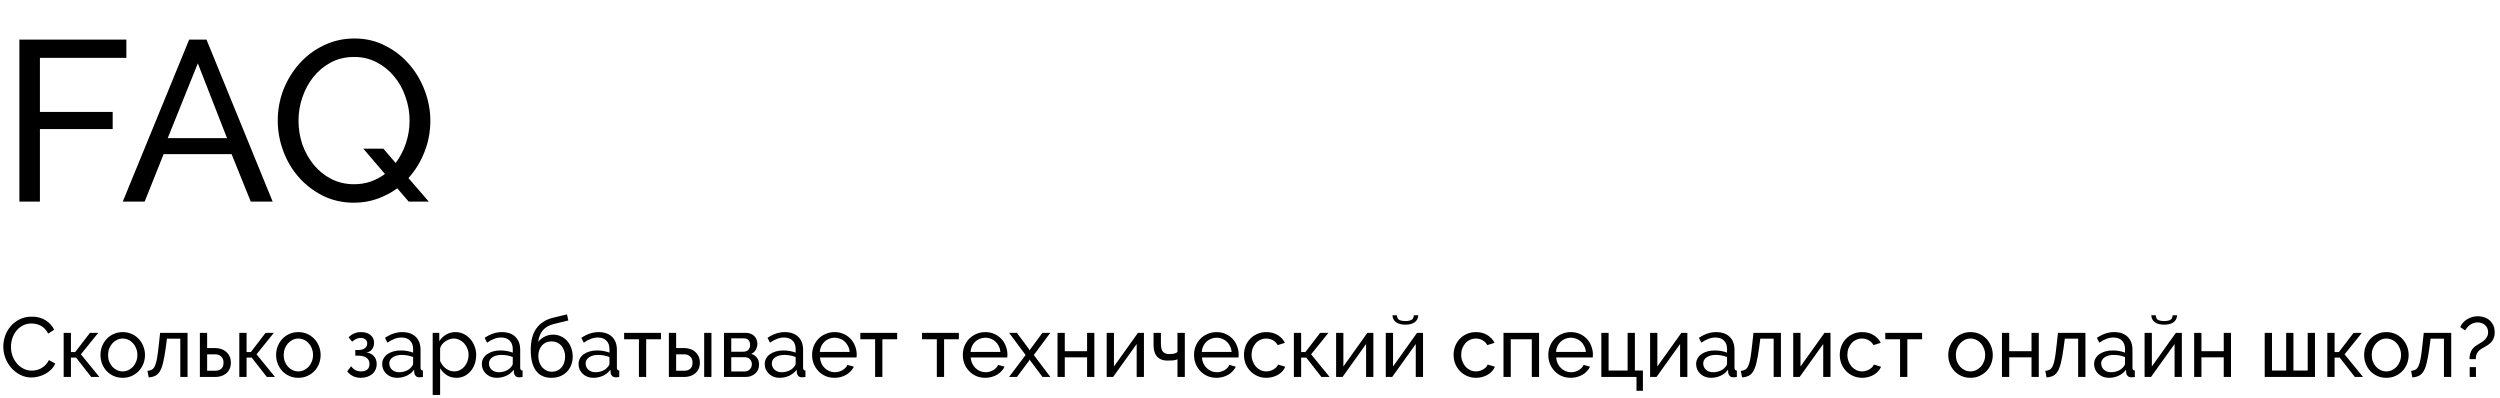
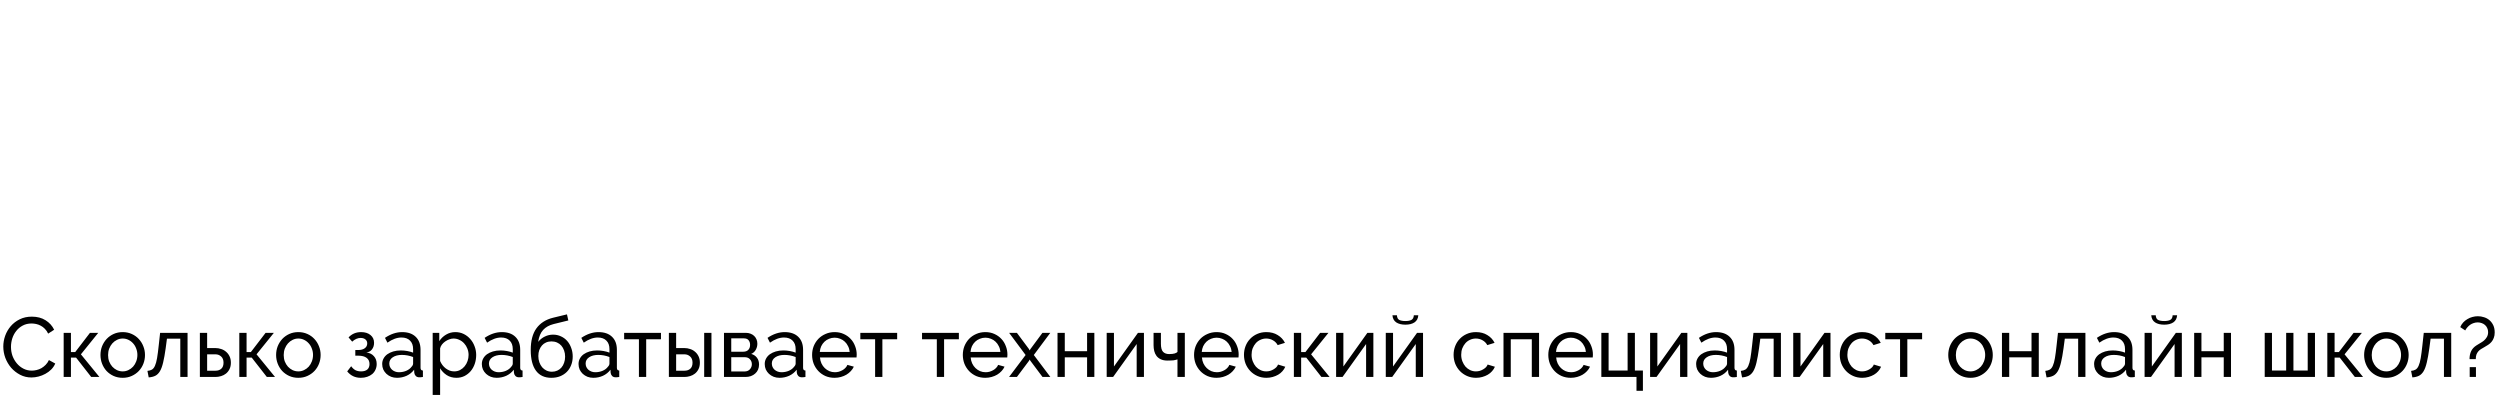
<svg xmlns="http://www.w3.org/2000/svg" width="955" height="152" viewBox="0 0 955 152" fill="none">
-   <path d="M7.406 77V15.136H48.271V22.107H15.248V42.757H43.043V49.292H15.248V77H7.406ZM72.26 15.136H78.882L104.15 77H95.786L88.467 58.877H62.501L55.269 77H46.905L72.26 15.136ZM86.724 52.777L75.571 24.198L64.07 52.777H86.724ZM151.758 71.946C149.435 73.631 146.879 74.967 144.091 75.954C141.302 76.942 138.34 77.436 135.203 77.436C130.847 77.436 126.868 76.535 123.266 74.735C119.723 72.934 116.673 70.581 114.117 67.677C111.561 64.772 109.586 61.432 108.192 57.657C106.798 53.881 106.101 50.018 106.101 46.068C106.101 41.944 106.827 37.994 108.279 34.218C109.79 30.443 111.852 27.103 114.466 24.198C117.08 21.294 120.158 18.999 123.702 17.315C127.303 15.572 131.195 14.701 135.377 14.701C139.734 14.701 143.684 15.63 147.227 17.489C150.771 19.29 153.82 21.671 156.376 24.634C158.932 27.596 160.907 30.965 162.301 34.741C163.695 38.459 164.392 42.264 164.392 46.155C164.392 50.338 163.637 54.317 162.127 58.092C160.675 61.81 158.642 65.121 156.028 68.025L163.782 77H156.115L151.758 71.946ZM135.29 70.378C137.556 70.378 139.676 70.029 141.651 69.332C143.626 68.635 145.427 67.677 147.053 66.457L138.776 56.785H146.443L151.148 62.275C152.833 60.009 154.14 57.483 155.069 54.694C155.999 51.906 156.463 49.031 156.463 46.068C156.463 42.931 155.941 39.911 154.895 37.007C153.907 34.044 152.455 31.43 150.538 29.165C148.68 26.899 146.443 25.099 143.829 23.762C141.273 22.427 138.427 21.759 135.29 21.759C131.979 21.759 129.017 22.456 126.403 23.85C123.789 25.244 121.553 27.103 119.694 29.426C117.893 31.692 116.499 34.276 115.511 37.181C114.524 40.085 114.03 43.048 114.03 46.068C114.03 49.205 114.524 52.255 115.511 55.217C116.557 58.121 118.009 60.706 119.868 62.972C121.727 65.237 123.963 67.038 126.577 68.374C129.191 69.71 132.095 70.378 135.29 70.378Z" fill="black" />
  <path d="M1.259 132.383C1.259 131.006 1.495 129.64 1.968 128.284C2.463 126.907 3.173 125.681 4.098 124.605C5.045 123.508 6.196 122.626 7.551 121.959C8.907 121.292 10.445 120.959 12.166 120.959C14.21 120.959 15.963 121.421 17.426 122.347C18.889 123.272 19.975 124.476 20.685 125.961L18.394 127.445C18.05 126.714 17.63 126.101 17.136 125.606C16.662 125.111 16.135 124.713 15.554 124.412C14.995 124.111 14.414 123.895 13.812 123.766C13.209 123.637 12.618 123.573 12.037 123.573C10.768 123.573 9.638 123.842 8.648 124.38C7.68 124.896 6.863 125.584 6.196 126.445C5.529 127.284 5.023 128.241 4.679 129.317C4.357 130.371 4.195 131.436 4.195 132.512C4.195 133.716 4.389 134.867 4.776 135.965C5.185 137.04 5.744 137.998 6.454 138.837C7.164 139.676 8.003 140.343 8.971 140.837C9.939 141.332 10.993 141.58 12.134 141.58C12.736 141.58 13.349 141.504 13.973 141.354C14.618 141.203 15.232 140.967 15.812 140.644C16.393 140.3 16.931 139.88 17.426 139.385C17.942 138.869 18.362 138.256 18.685 137.546L21.105 138.869C20.739 139.73 20.223 140.493 19.556 141.16C18.91 141.806 18.168 142.354 17.329 142.806C16.512 143.258 15.64 143.602 14.715 143.839C13.79 144.075 12.887 144.194 12.005 144.194C10.434 144.194 8.993 143.849 7.68 143.161C6.368 142.473 5.228 141.58 4.26 140.483C3.313 139.364 2.571 138.105 2.033 136.707C1.517 135.287 1.259 133.846 1.259 132.383ZM34.357 127.155H37.52L30.904 135.352L37.971 144H34.841L29.065 136.61H27.096V144H24.321V127.155H27.096V134.48H28.742L34.357 127.155ZM46.867 144.323C45.598 144.323 44.436 144.086 43.382 143.613C42.349 143.139 41.456 142.505 40.703 141.709C39.972 140.913 39.402 139.988 38.993 138.934C38.584 137.879 38.38 136.771 38.38 135.61C38.38 134.426 38.584 133.308 38.993 132.254C39.423 131.199 40.004 130.274 40.736 129.478C41.489 128.682 42.382 128.048 43.414 127.574C44.468 127.101 45.619 126.864 46.867 126.864C48.115 126.864 49.266 127.101 50.32 127.574C51.374 128.048 52.267 128.682 52.998 129.478C53.752 130.274 54.332 131.199 54.741 132.254C55.171 133.308 55.386 134.426 55.386 135.61C55.386 136.771 55.182 137.879 54.773 138.934C54.365 139.988 53.784 140.913 53.031 141.709C52.278 142.505 51.374 143.139 50.32 143.613C49.287 144.086 48.136 144.323 46.867 144.323ZM41.284 135.642C41.284 136.524 41.424 137.342 41.704 138.095C42.005 138.847 42.403 139.504 42.898 140.063C43.414 140.622 44.006 141.063 44.673 141.386C45.361 141.709 46.093 141.87 46.867 141.87C47.642 141.87 48.362 141.709 49.029 141.386C49.718 141.063 50.32 140.622 50.836 140.063C51.353 139.482 51.751 138.815 52.03 138.062C52.331 137.288 52.482 136.459 52.482 135.577C52.482 134.717 52.331 133.91 52.03 133.157C51.751 132.383 51.353 131.716 50.836 131.156C50.32 130.575 49.718 130.124 49.029 129.801C48.362 129.478 47.642 129.317 46.867 129.317C46.093 129.317 45.361 129.489 44.673 129.833C44.006 130.156 43.414 130.608 42.898 131.189C42.403 131.748 42.005 132.415 41.704 133.189C41.424 133.942 41.284 134.76 41.284 135.642ZM56.319 141.677C57.007 141.612 57.577 141.451 58.029 141.192C58.502 140.913 58.89 140.429 59.191 139.74C59.514 139.03 59.782 138.051 59.998 136.804C60.213 135.534 60.428 133.889 60.643 131.866L61.159 127.155H71.647V144H68.872V129.381H63.773L63.289 133.028C62.988 135.222 62.665 137.03 62.321 138.449C61.998 139.848 61.59 140.967 61.095 141.806C60.6 142.623 60.008 143.204 59.32 143.548C58.632 143.892 57.792 144.097 56.803 144.161L56.319 141.677ZM76.351 127.155H79.126V132.963H82.321C83.052 132.963 83.762 133.082 84.451 133.318C85.161 133.534 85.785 133.878 86.323 134.351C86.882 134.803 87.334 135.384 87.678 136.094C88.022 136.782 88.194 137.6 88.194 138.546C88.194 139.493 88.022 140.31 87.678 140.999C87.334 141.687 86.882 142.257 86.323 142.709C85.785 143.139 85.161 143.462 84.451 143.677C83.741 143.892 83.02 144 82.289 144H76.351V127.155ZM82.289 141.612C83.214 141.612 83.956 141.365 84.515 140.87C85.096 140.353 85.387 139.579 85.387 138.546C85.387 137.492 85.075 136.696 84.451 136.158C83.849 135.62 83.138 135.352 82.321 135.352H79.126V141.612H82.289ZM101.451 127.155H104.613L97.998 135.352L105.065 144H101.935L96.159 136.61H94.19V144H91.415V127.155H94.19V134.48H95.836L101.451 127.155ZM113.961 144.323C112.691 144.323 111.53 144.086 110.475 143.613C109.443 143.139 108.55 142.505 107.797 141.709C107.066 140.913 106.495 139.988 106.087 138.934C105.678 137.879 105.474 136.771 105.474 135.61C105.474 134.426 105.678 133.308 106.087 132.254C106.517 131.199 107.098 130.274 107.829 129.478C108.582 128.682 109.475 128.048 110.508 127.574C111.562 127.101 112.713 126.864 113.961 126.864C115.208 126.864 116.359 127.101 117.414 127.574C118.468 128.048 119.361 128.682 120.092 129.478C120.845 130.274 121.426 131.199 121.835 132.254C122.265 133.308 122.48 134.426 122.48 135.61C122.48 136.771 122.276 137.879 121.867 138.934C121.458 139.988 120.877 140.913 120.124 141.709C119.371 142.505 118.468 143.139 117.414 143.613C116.381 144.086 115.23 144.323 113.961 144.323ZM108.378 135.642C108.378 136.524 108.518 137.342 108.797 138.095C109.099 138.847 109.497 139.504 109.991 140.063C110.508 140.622 111.099 141.063 111.766 141.386C112.455 141.709 113.186 141.87 113.961 141.87C114.735 141.87 115.456 141.709 116.123 141.386C116.811 141.063 117.414 140.622 117.93 140.063C118.446 139.482 118.844 138.815 119.124 138.062C119.425 137.288 119.576 136.459 119.576 135.577C119.576 134.717 119.425 133.91 119.124 133.157C118.844 132.383 118.446 131.716 117.93 131.156C117.414 130.575 116.811 130.124 116.123 129.801C115.456 129.478 114.735 129.317 113.961 129.317C113.186 129.317 112.455 129.489 111.766 129.833C111.099 130.156 110.508 130.608 109.991 131.189C109.497 131.748 109.099 132.415 108.797 133.189C108.518 133.942 108.378 134.76 108.378 135.642ZM133.148 128.897C134.395 127.542 135.998 126.864 137.956 126.864C139.44 126.864 140.634 127.241 141.538 127.994C142.441 128.725 142.893 129.715 142.893 130.963C142.893 131.952 142.624 132.791 142.086 133.48C141.57 134.147 140.86 134.534 139.957 134.642C141.183 134.792 142.14 135.265 142.829 136.061C143.539 136.836 143.894 137.836 143.894 139.063C143.894 139.837 143.743 140.547 143.442 141.192C143.162 141.838 142.753 142.397 142.216 142.871C141.678 143.322 141.032 143.677 140.279 143.935C139.548 144.194 138.73 144.323 137.827 144.323C135.675 144.323 133.944 143.505 132.631 141.87L134.148 139.902C134.643 140.59 135.191 141.096 135.794 141.418C136.396 141.72 137.106 141.87 137.924 141.87C138.956 141.87 139.752 141.633 140.312 141.16C140.871 140.665 141.151 139.966 141.151 139.063C141.151 138.03 140.785 137.245 140.053 136.707C139.322 136.148 138.257 135.868 136.859 135.868H135.729V133.706H136.859C137.913 133.706 138.741 133.48 139.343 133.028C139.967 132.576 140.279 131.963 140.279 131.189C140.279 130.543 140.053 130.038 139.602 129.672C139.15 129.285 138.537 129.091 137.762 129.091C136.643 129.091 135.568 129.564 134.535 130.511L133.148 128.897ZM151.644 144.323C150.848 144.323 150.105 144.194 149.417 143.935C148.728 143.656 148.126 143.279 147.61 142.806C147.115 142.333 146.717 141.784 146.416 141.16C146.136 140.515 145.996 139.816 145.996 139.063C145.996 138.288 146.168 137.589 146.513 136.965C146.857 136.32 147.341 135.771 147.965 135.319C148.61 134.867 149.363 134.512 150.224 134.254C151.106 133.996 152.063 133.867 153.096 133.867C153.913 133.867 154.742 133.942 155.581 134.093C156.42 134.244 157.162 134.448 157.807 134.706V133.351C157.807 131.974 157.42 130.898 156.645 130.124C155.871 129.328 154.774 128.93 153.354 128.93C151.654 128.93 149.869 129.586 147.997 130.898L147.061 129.059C149.234 127.596 151.418 126.864 153.612 126.864C155.828 126.864 157.549 127.456 158.775 128.639C160.023 129.822 160.647 131.49 160.647 133.641V140.515C160.647 141.182 160.948 141.526 161.551 141.547V144C161.249 144.043 161.002 144.075 160.808 144.097C160.615 144.118 160.41 144.129 160.195 144.129C159.636 144.129 159.184 143.968 158.84 143.645C158.517 143.301 158.324 142.892 158.259 142.419L158.194 141.225C157.441 142.236 156.484 143.01 155.322 143.548C154.182 144.065 152.956 144.323 151.644 144.323ZM152.386 142.193C153.397 142.193 154.333 142.01 155.193 141.644C156.075 141.257 156.742 140.751 157.194 140.128C157.603 139.719 157.807 139.299 157.807 138.869V136.384C156.43 135.846 155 135.577 153.515 135.577C152.095 135.577 150.934 135.879 150.03 136.481C149.148 137.083 148.707 137.869 148.707 138.837C148.707 139.31 148.793 139.751 148.965 140.16C149.159 140.569 149.417 140.924 149.74 141.225C150.084 141.526 150.482 141.763 150.934 141.935C151.385 142.107 151.869 142.193 152.386 142.193ZM174.352 144.323C172.953 144.323 171.716 143.978 170.641 143.29C169.587 142.602 168.748 141.73 168.124 140.676V150.874H165.284V127.155H167.801V130.317C168.468 129.285 169.328 128.456 170.383 127.832C171.458 127.187 172.642 126.864 173.932 126.864C175.094 126.864 176.159 127.101 177.127 127.574C178.095 128.048 178.934 128.693 179.644 129.511C180.354 130.307 180.903 131.232 181.29 132.286C181.699 133.34 181.903 134.437 181.903 135.577C181.903 136.782 181.72 137.922 181.355 138.998C180.989 140.052 180.473 140.977 179.806 141.773C179.139 142.548 178.343 143.172 177.418 143.645C176.492 144.097 175.471 144.323 174.352 144.323ZM173.481 141.87C174.32 141.87 175.073 141.698 175.74 141.354C176.428 140.988 177.009 140.515 177.482 139.934C177.977 139.332 178.353 138.654 178.612 137.901C178.87 137.148 178.999 136.373 178.999 135.577C178.999 134.738 178.848 133.942 178.547 133.189C178.246 132.415 177.837 131.748 177.321 131.189C176.804 130.608 176.191 130.156 175.481 129.833C174.793 129.489 174.04 129.317 173.222 129.317C172.706 129.317 172.168 129.424 171.609 129.64C171.071 129.833 170.555 130.102 170.06 130.446C169.587 130.769 169.167 131.167 168.801 131.64C168.457 132.092 168.231 132.576 168.124 133.093V137.901C168.36 138.46 168.662 138.987 169.027 139.482C169.393 139.955 169.813 140.375 170.286 140.741C170.759 141.085 171.265 141.365 171.803 141.58C172.34 141.773 172.9 141.87 173.481 141.87ZM189.713 144.323C188.917 144.323 188.174 144.194 187.486 143.935C186.798 143.656 186.195 143.279 185.679 142.806C185.184 142.333 184.786 141.784 184.485 141.16C184.205 140.515 184.065 139.816 184.065 139.063C184.065 138.288 184.237 137.589 184.582 136.965C184.926 136.32 185.41 135.771 186.034 135.319C186.679 134.867 187.432 134.512 188.293 134.254C189.175 133.996 190.132 133.867 191.165 133.867C191.982 133.867 192.811 133.942 193.65 134.093C194.489 134.244 195.231 134.448 195.876 134.706V133.351C195.876 131.974 195.489 130.898 194.715 130.124C193.94 129.328 192.843 128.93 191.423 128.93C189.723 128.93 187.938 129.586 186.066 130.898L185.13 129.059C187.303 127.596 189.487 126.864 191.681 126.864C193.897 126.864 195.618 127.456 196.844 128.639C198.092 129.822 198.716 131.49 198.716 133.641V140.515C198.716 141.182 199.017 141.526 199.62 141.547V144C199.318 144.043 199.071 144.075 198.877 144.097C198.684 144.118 198.479 144.129 198.264 144.129C197.705 144.129 197.253 143.968 196.909 143.645C196.586 143.301 196.393 142.892 196.328 142.419L196.264 141.225C195.511 142.236 194.553 143.01 193.391 143.548C192.251 144.065 191.025 144.323 189.713 144.323ZM190.455 142.193C191.466 142.193 192.402 142.01 193.262 141.644C194.144 141.257 194.811 140.751 195.263 140.128C195.672 139.719 195.876 139.299 195.876 138.869V136.384C194.499 135.846 193.069 135.577 191.584 135.577C190.164 135.577 189.003 135.879 188.099 136.481C187.217 137.083 186.776 137.869 186.776 138.837C186.776 139.31 186.862 139.751 187.034 140.16C187.228 140.569 187.486 140.924 187.809 141.225C188.153 141.526 188.551 141.763 189.003 141.935C189.454 142.107 189.939 142.193 190.455 142.193ZM211.453 123.799C209.775 124.229 208.452 124.971 207.484 126.025C206.515 127.08 205.881 128.596 205.58 130.575C206.333 129.672 207.193 128.994 208.161 128.542C209.129 128.069 210.173 127.832 211.292 127.832C212.367 127.832 213.357 128.048 214.26 128.478C215.185 128.887 215.981 129.468 216.648 130.221C217.315 130.973 217.832 131.866 218.197 132.899C218.585 133.91 218.778 135.007 218.778 136.191C218.778 137.395 218.574 138.503 218.165 139.514C217.778 140.504 217.229 141.354 216.519 142.064C215.809 142.774 214.949 143.333 213.938 143.742C212.948 144.129 211.84 144.323 210.614 144.323C208.032 144.323 206.074 143.419 204.741 141.612C203.407 139.805 202.74 137.169 202.74 133.706C202.74 130.199 203.461 127.445 204.902 125.444C206.365 123.422 208.484 122.067 211.259 121.378L216.584 120.088L217.1 122.411L211.453 123.799ZM205.644 135.997C205.644 136.857 205.773 137.653 206.031 138.385C206.29 139.116 206.645 139.751 207.096 140.289C207.57 140.827 208.118 141.246 208.742 141.547C209.388 141.849 210.087 141.999 210.84 141.999C211.571 141.999 212.249 141.859 212.873 141.58C213.497 141.3 214.024 140.913 214.454 140.418C214.906 139.902 215.25 139.289 215.487 138.579C215.745 137.869 215.874 137.094 215.874 136.255C215.874 135.395 215.745 134.609 215.487 133.899C215.229 133.168 214.874 132.544 214.422 132.028C213.97 131.511 213.421 131.113 212.776 130.834C212.131 130.554 211.421 130.414 210.646 130.414C209.893 130.414 209.205 130.554 208.581 130.834C207.978 131.092 207.462 131.468 207.032 131.963C206.602 132.458 206.257 133.05 205.999 133.738C205.762 134.405 205.644 135.158 205.644 135.997ZM226.647 144.323C225.851 144.323 225.109 144.194 224.421 143.935C223.732 143.656 223.13 143.279 222.613 142.806C222.119 142.333 221.721 141.784 221.419 141.16C221.14 140.515 221 139.816 221 139.063C221 138.288 221.172 137.589 221.516 136.965C221.86 136.32 222.344 135.771 222.968 135.319C223.614 134.867 224.367 134.512 225.227 134.254C226.109 133.996 227.067 133.867 228.099 133.867C228.917 133.867 229.745 133.942 230.584 134.093C231.423 134.244 232.165 134.448 232.811 134.706V133.351C232.811 131.974 232.424 130.898 231.649 130.124C230.875 129.328 229.777 128.93 228.358 128.93C226.658 128.93 224.872 129.586 223.001 130.898L222.065 129.059C224.238 127.596 226.421 126.864 228.616 126.864C230.832 126.864 232.553 127.456 233.779 128.639C235.027 129.822 235.651 131.49 235.651 133.641V140.515C235.651 141.182 235.952 141.526 236.554 141.547V144C236.253 144.043 236.006 144.075 235.812 144.097C235.618 144.118 235.414 144.129 235.199 144.129C234.64 144.129 234.188 143.968 233.844 143.645C233.521 143.301 233.327 142.892 233.263 142.419L233.198 141.225C232.445 142.236 231.488 143.01 230.326 143.548C229.186 144.065 227.96 144.323 226.647 144.323ZM227.389 142.193C228.401 142.193 229.336 142.01 230.197 141.644C231.079 141.257 231.746 140.751 232.198 140.128C232.607 139.719 232.811 139.299 232.811 138.869V136.384C231.434 135.846 230.003 135.577 228.519 135.577C227.099 135.577 225.937 135.879 225.034 136.481C224.152 137.083 223.711 137.869 223.711 138.837C223.711 139.31 223.797 139.751 223.969 140.16C224.162 140.569 224.421 140.924 224.743 141.225C225.087 141.526 225.485 141.763 225.937 141.935C226.389 142.107 226.873 142.193 227.389 142.193ZM246.843 144H244.068V129.607H238.42V127.155H252.49V129.607H246.843V144ZM255.509 127.155H258.284V132.963H261.479C262.21 132.963 262.92 133.082 263.609 133.318C264.319 133.534 264.943 133.878 265.48 134.351C266.04 134.803 266.492 135.384 266.836 136.094C267.18 136.782 267.352 137.6 267.352 138.546C267.352 139.493 267.18 140.31 266.836 140.999C266.492 141.687 266.04 142.257 265.48 142.709C264.943 143.139 264.319 143.462 263.609 143.677C262.899 143.892 262.178 144 261.447 144H255.509V127.155ZM268.998 127.155H271.773V144H268.998V127.155ZM261.447 141.612C262.372 141.612 263.114 141.365 263.673 140.87C264.254 140.353 264.545 139.579 264.545 138.546C264.545 137.492 264.233 136.696 263.609 136.158C263.006 135.62 262.296 135.352 261.479 135.352H258.284V141.612H261.447ZM285.049 127.155C285.651 127.155 286.211 127.262 286.727 127.478C287.243 127.671 287.695 127.951 288.082 128.317C288.47 128.682 288.771 129.123 288.986 129.64C289.201 130.134 289.309 130.683 289.309 131.285C289.309 131.651 289.266 132.028 289.18 132.415C289.094 132.781 288.954 133.146 288.76 133.512C288.588 133.856 288.351 134.179 288.05 134.48C287.749 134.781 287.383 135.018 286.953 135.19C287.878 135.448 288.609 135.932 289.147 136.642C289.685 137.331 289.954 138.202 289.954 139.256C289.954 139.966 289.825 140.622 289.567 141.225C289.309 141.806 288.943 142.3 288.47 142.709C288.018 143.118 287.469 143.441 286.824 143.677C286.2 143.892 285.501 144 284.726 144H276.562V127.155H285.049ZM283.919 134.351C284.737 134.351 285.372 134.125 285.823 133.673C286.297 133.2 286.533 132.555 286.533 131.737C286.533 131.049 286.351 130.468 285.985 129.995C285.619 129.5 285.006 129.252 284.145 129.252H279.337V134.351H283.919ZM284.404 141.902C285.264 141.902 285.942 141.633 286.437 141.096C286.953 140.536 287.211 139.88 287.211 139.127C287.211 138.417 286.974 137.793 286.501 137.255C286.028 136.718 285.35 136.449 284.468 136.449H279.337V141.902H284.404ZM297.775 144.323C296.979 144.323 296.236 144.194 295.548 143.935C294.86 143.656 294.257 143.279 293.741 142.806C293.246 142.333 292.848 141.784 292.547 141.16C292.267 140.515 292.127 139.816 292.127 139.063C292.127 138.288 292.299 137.589 292.644 136.965C292.988 136.32 293.472 135.771 294.096 135.319C294.741 134.867 295.494 134.512 296.355 134.254C297.237 133.996 298.194 133.867 299.227 133.867C300.044 133.867 300.873 133.942 301.712 134.093C302.551 134.244 303.293 134.448 303.938 134.706V133.351C303.938 131.974 303.551 130.898 302.777 130.124C302.002 129.328 300.905 128.93 299.485 128.93C297.785 128.93 296 129.586 294.128 130.898L293.192 129.059C295.365 127.596 297.549 126.864 299.743 126.864C301.959 126.864 303.68 127.456 304.906 128.639C306.154 129.822 306.778 131.49 306.778 133.641V140.515C306.778 141.182 307.079 141.526 307.682 141.547V144C307.38 144.043 307.133 144.075 306.939 144.097C306.746 144.118 306.541 144.129 306.326 144.129C305.767 144.129 305.315 143.968 304.971 143.645C304.648 143.301 304.455 142.892 304.39 142.419L304.326 141.225C303.573 142.236 302.615 143.01 301.453 143.548C300.313 144.065 299.087 144.323 297.775 144.323ZM298.517 142.193C299.528 142.193 300.464 142.01 301.324 141.644C302.206 141.257 302.873 140.751 303.325 140.128C303.734 139.719 303.938 139.299 303.938 138.869V136.384C302.561 135.846 301.131 135.577 299.646 135.577C298.226 135.577 297.065 135.879 296.161 136.481C295.279 137.083 294.838 137.869 294.838 138.837C294.838 139.31 294.924 139.751 295.096 140.16C295.29 140.569 295.548 140.924 295.871 141.225C296.215 141.526 296.613 141.763 297.065 141.935C297.516 142.107 298.001 142.193 298.517 142.193ZM318.805 144.323C317.536 144.323 316.374 144.097 315.32 143.645C314.266 143.172 313.362 142.537 312.609 141.741C311.856 140.945 311.264 140.02 310.834 138.966C310.425 137.89 310.221 136.761 310.221 135.577C310.221 134.394 310.425 133.275 310.834 132.221C311.264 131.167 311.856 130.242 312.609 129.446C313.383 128.65 314.298 128.026 315.352 127.574C316.406 127.101 317.568 126.864 318.837 126.864C320.106 126.864 321.257 127.101 322.29 127.574C323.344 128.048 324.237 128.682 324.969 129.478C325.7 130.253 326.259 131.167 326.647 132.221C327.055 133.254 327.26 134.33 327.26 135.448C327.26 135.685 327.249 135.9 327.228 136.094C327.228 136.287 327.217 136.438 327.195 136.546H313.222C313.287 137.385 313.48 138.148 313.803 138.837C314.126 139.525 314.545 140.117 315.062 140.612C315.578 141.106 316.159 141.494 316.804 141.773C317.471 142.053 318.17 142.193 318.902 142.193C319.418 142.193 319.924 142.128 320.418 141.999C320.913 141.849 321.376 141.655 321.806 141.418C322.236 141.182 322.613 140.891 322.936 140.547C323.28 140.203 323.538 139.816 323.71 139.385L326.163 140.063C325.883 140.687 325.496 141.257 325.001 141.773C324.528 142.29 323.968 142.741 323.323 143.129C322.699 143.494 322 143.785 321.225 144C320.451 144.215 319.644 144.323 318.805 144.323ZM324.581 134.448C324.517 133.652 324.312 132.92 323.968 132.254C323.645 131.565 323.226 130.984 322.71 130.511C322.215 130.038 321.634 129.672 320.967 129.414C320.3 129.134 319.59 128.994 318.837 128.994C318.084 128.994 317.374 129.134 316.707 129.414C316.04 129.672 315.449 130.048 314.932 130.543C314.438 131.017 314.029 131.587 313.706 132.254C313.405 132.92 313.222 133.652 313.158 134.448H324.581ZM337.068 144H334.293V129.607H328.645V127.155H342.715V129.607H337.068V144ZM360.641 144H357.865V129.607H352.218V127.155H366.288V129.607H360.641V144ZM376.381 144.323C375.112 144.323 373.95 144.097 372.896 143.645C371.842 143.172 370.938 142.537 370.185 141.741C369.432 140.945 368.841 140.02 368.41 138.966C368.002 137.89 367.797 136.761 367.797 135.577C367.797 134.394 368.002 133.275 368.41 132.221C368.841 131.167 369.432 130.242 370.185 129.446C370.96 128.65 371.874 128.026 372.928 127.574C373.982 127.101 375.144 126.864 376.414 126.864C377.683 126.864 378.834 127.101 379.866 127.574C380.921 128.048 381.813 128.682 382.545 129.478C383.276 130.253 383.836 131.167 384.223 132.221C384.632 133.254 384.836 134.33 384.836 135.448C384.836 135.685 384.825 135.9 384.804 136.094C384.804 136.287 384.793 136.438 384.772 136.546H370.798C370.863 137.385 371.057 138.148 371.379 138.837C371.702 139.525 372.122 140.117 372.638 140.612C373.154 141.106 373.735 141.494 374.38 141.773C375.047 142.053 375.747 142.193 376.478 142.193C376.994 142.193 377.5 142.128 377.995 141.999C378.49 141.849 378.952 141.655 379.382 141.418C379.813 141.182 380.189 140.891 380.512 140.547C380.856 140.203 381.114 139.816 381.286 139.385L383.739 140.063C383.459 140.687 383.072 141.257 382.577 141.773C382.104 142.29 381.545 142.741 380.899 143.129C380.275 143.494 379.576 143.785 378.802 144C378.027 144.215 377.22 144.323 376.381 144.323ZM382.158 134.448C382.093 133.652 381.889 132.92 381.545 132.254C381.222 131.565 380.802 130.984 380.286 130.511C379.791 130.038 379.21 129.672 378.543 129.414C377.876 129.134 377.166 128.994 376.414 128.994C375.661 128.994 374.951 129.134 374.284 129.414C373.617 129.672 373.025 130.048 372.509 130.543C372.014 131.017 371.605 131.587 371.283 132.254C370.981 132.92 370.798 133.652 370.734 134.448H382.158ZM388.46 127.155L393.074 133.351L393.333 133.867L393.623 133.351L398.205 127.155H401.207L394.914 135.61L401.239 144H398.238L393.623 137.836L393.333 137.352L393.074 137.836L388.46 144H385.459L391.784 135.61L385.491 127.155H388.46ZM406.747 134.158H415.267V127.155H418.042V144H415.267V136.513H406.747V144H403.972V127.155H406.747V134.158ZM425.53 139.998L434.695 127.155H436.986V144H434.21V131.415L425.207 144H422.754V127.155H425.53V139.998ZM452.601 144H449.794V137.288C449.557 137.352 449.32 137.417 449.084 137.481C448.868 137.546 448.61 137.6 448.309 137.643C448.029 137.664 447.696 137.686 447.309 137.707C446.943 137.729 446.502 137.74 445.986 137.74C444.975 137.74 444.125 137.578 443.436 137.255C442.748 136.933 442.199 136.502 441.79 135.965C441.382 135.405 441.091 134.781 440.919 134.093C440.747 133.383 440.661 132.641 440.661 131.866V127.155H443.469V131.318C443.469 132.802 443.748 133.835 444.308 134.416C444.867 134.975 445.631 135.255 446.599 135.255C447.502 135.255 448.202 135.179 448.696 135.029C449.191 134.878 449.557 134.685 449.794 134.448V127.155H452.601V144ZM464.715 144.323C463.446 144.323 462.284 144.097 461.23 143.645C460.176 143.172 459.272 142.537 458.519 141.741C457.767 140.945 457.175 140.02 456.745 138.966C456.336 137.89 456.131 136.761 456.131 135.577C456.131 134.394 456.336 133.275 456.745 132.221C457.175 131.167 457.767 130.242 458.519 129.446C459.294 128.65 460.208 128.026 461.262 127.574C462.317 127.101 463.478 126.864 464.748 126.864C466.017 126.864 467.168 127.101 468.201 127.574C469.255 128.048 470.148 128.682 470.879 129.478C471.611 130.253 472.17 131.167 472.557 132.221C472.966 133.254 473.17 134.33 473.17 135.448C473.17 135.685 473.16 135.9 473.138 136.094C473.138 136.287 473.127 136.438 473.106 136.546H459.133C459.197 137.385 459.391 138.148 459.713 138.837C460.036 139.525 460.456 140.117 460.972 140.612C461.488 141.106 462.069 141.494 462.715 141.773C463.382 142.053 464.081 142.193 464.812 142.193C465.329 142.193 465.834 142.128 466.329 141.999C466.824 141.849 467.286 141.655 467.717 141.418C468.147 141.182 468.523 140.891 468.846 140.547C469.19 140.203 469.448 139.816 469.621 139.385L472.073 140.063C471.793 140.687 471.406 141.257 470.911 141.773C470.438 142.29 469.879 142.741 469.233 143.129C468.609 143.494 467.91 143.785 467.136 144C466.361 144.215 465.554 144.323 464.715 144.323ZM470.492 134.448C470.427 133.652 470.223 132.92 469.879 132.254C469.556 131.565 469.136 130.984 468.62 130.511C468.125 130.038 467.544 129.672 466.878 129.414C466.211 129.134 465.501 128.994 464.748 128.994C463.995 128.994 463.285 129.134 462.618 129.414C461.951 129.672 461.359 130.048 460.843 130.543C460.348 131.017 459.939 131.587 459.617 132.254C459.315 132.92 459.133 133.652 459.068 134.448H470.492ZM475.198 135.545C475.198 134.362 475.402 133.243 475.811 132.189C476.219 131.135 476.8 130.221 477.553 129.446C478.306 128.65 479.199 128.026 480.232 127.574C481.286 127.101 482.458 126.864 483.749 126.864C485.427 126.864 486.869 127.241 488.073 127.994C489.3 128.725 490.225 129.715 490.849 130.963L488.073 131.834C487.643 131.038 487.041 130.425 486.266 129.995C485.492 129.543 484.631 129.317 483.685 129.317C482.91 129.317 482.179 129.478 481.49 129.801C480.802 130.102 480.21 130.532 479.715 131.092C479.221 131.651 478.823 132.307 478.521 133.06C478.242 133.813 478.102 134.642 478.102 135.545C478.102 136.427 478.252 137.255 478.554 138.03C478.855 138.804 479.253 139.482 479.748 140.063C480.264 140.622 480.856 141.063 481.523 141.386C482.211 141.709 482.942 141.87 483.717 141.87C484.212 141.87 484.696 141.806 485.169 141.677C485.664 141.526 486.105 141.332 486.492 141.096C486.901 140.859 487.256 140.59 487.557 140.289C487.858 139.966 488.073 139.622 488.203 139.256L490.978 140.095C490.72 140.719 490.354 141.289 489.881 141.806C489.429 142.322 488.891 142.763 488.267 143.129C487.643 143.494 486.944 143.785 486.169 144C485.416 144.215 484.62 144.323 483.781 144.323C482.512 144.323 481.35 144.086 480.296 143.613C479.242 143.139 478.338 142.505 477.586 141.709C476.833 140.913 476.241 139.988 475.811 138.934C475.402 137.858 475.198 136.728 475.198 135.545ZM504.296 127.155H507.459L500.843 135.352L507.91 144H504.78L499.004 136.61H497.035V144H494.26V127.155H497.035V134.48H498.681L504.296 127.155ZM513.171 139.998L522.335 127.155H524.627V144H521.851V131.415L512.848 144H510.395V127.155H513.171V139.998ZM541.791 120.443C541.705 121.647 541.221 122.551 540.339 123.153C539.457 123.734 538.295 124.025 536.854 124.025C535.412 124.025 534.25 123.734 533.368 123.153C532.486 122.551 532.002 121.647 531.916 120.443H533.626C533.67 121.325 533.971 121.916 534.53 122.217C535.111 122.497 535.885 122.637 536.854 122.637C537.822 122.637 538.585 122.497 539.145 122.217C539.726 121.916 540.038 121.325 540.081 120.443H541.791ZM532.142 139.998L541.307 127.155H543.598V144H540.823V131.415L531.819 144H529.367V127.155H532.142V139.998ZM555.275 135.545C555.275 134.362 555.479 133.243 555.888 132.189C556.297 131.135 556.878 130.221 557.631 129.446C558.384 128.65 559.276 128.026 560.309 127.574C561.363 127.101 562.536 126.864 563.827 126.864C565.505 126.864 566.946 127.241 568.151 127.994C569.377 128.725 570.302 129.715 570.926 130.963L568.151 131.834C567.721 131.038 567.118 130.425 566.344 129.995C565.569 129.543 564.709 129.317 563.762 129.317C562.988 129.317 562.256 129.478 561.568 129.801C560.879 130.102 560.288 130.532 559.793 131.092C559.298 131.651 558.9 132.307 558.599 133.06C558.319 133.813 558.179 134.642 558.179 135.545C558.179 136.427 558.33 137.255 558.631 138.03C558.932 138.804 559.33 139.482 559.825 140.063C560.341 140.622 560.933 141.063 561.6 141.386C562.288 141.709 563.02 141.87 563.794 141.87C564.289 141.87 564.773 141.806 565.247 141.677C565.741 141.526 566.182 141.332 566.57 141.096C566.978 140.859 567.333 140.59 567.635 140.289C567.936 139.966 568.151 139.622 568.28 139.256L571.055 140.095C570.797 140.719 570.431 141.289 569.958 141.806C569.506 142.322 568.968 142.763 568.345 143.129C567.721 143.494 567.021 143.785 566.247 144C565.494 144.215 564.698 144.323 563.859 144.323C562.59 144.323 561.428 144.086 560.374 143.613C559.32 143.139 558.416 142.505 557.663 141.709C556.91 140.913 556.318 139.988 555.888 138.934C555.479 137.858 555.275 136.728 555.275 135.545ZM587.923 144H585.148V129.607H577.113V144H574.337V127.155H587.923V144ZM600.037 144.323C598.768 144.323 597.606 144.097 596.552 143.645C595.498 143.172 594.594 142.537 593.841 141.741C593.088 140.945 592.497 140.02 592.066 138.966C591.658 137.89 591.453 136.761 591.453 135.577C591.453 134.394 591.658 133.275 592.066 132.221C592.497 131.167 593.088 130.242 593.841 129.446C594.616 128.65 595.53 128.026 596.584 127.574C597.638 127.101 598.8 126.864 600.069 126.864C601.339 126.864 602.49 127.101 603.522 127.574C604.577 128.048 605.469 128.682 606.201 129.478C606.932 130.253 607.492 131.167 607.879 132.221C608.288 133.254 608.492 134.33 608.492 135.448C608.492 135.685 608.481 135.9 608.46 136.094C608.46 136.287 608.449 136.438 608.427 136.546H594.454C594.519 137.385 594.712 138.148 595.035 138.837C595.358 139.525 595.777 140.117 596.294 140.612C596.81 141.106 597.391 141.494 598.036 141.773C598.703 142.053 599.402 142.193 600.134 142.193C600.65 142.193 601.156 142.128 601.651 141.999C602.145 141.849 602.608 141.655 603.038 141.418C603.469 141.182 603.845 140.891 604.168 140.547C604.512 140.203 604.77 139.816 604.942 139.385L607.395 140.063C607.115 140.687 606.728 141.257 606.233 141.773C605.76 142.29 605.2 142.741 604.555 143.129C603.931 143.494 603.232 143.785 602.457 144C601.683 144.215 600.876 144.323 600.037 144.323ZM605.814 134.448C605.749 133.652 605.545 132.92 605.2 132.254C604.878 131.565 604.458 130.984 603.942 130.511C603.447 130.038 602.866 129.672 602.199 129.414C601.532 129.134 600.822 128.994 600.069 128.994C599.316 128.994 598.606 129.134 597.94 129.414C597.273 129.672 596.681 130.048 596.165 130.543C595.67 131.017 595.261 131.587 594.938 132.254C594.637 132.92 594.454 133.652 594.39 134.448H605.814ZM611.713 127.155H614.488V141.547H621.749V127.155H624.525V141.547H627.59V149.292H625.138V144H611.713V127.155ZM633.113 139.998L642.278 127.155H644.569V144H641.794V131.415L632.791 144H630.338V127.155H633.113V139.998ZM653.569 144.323C652.773 144.323 652.031 144.194 651.343 143.935C650.654 143.656 650.052 143.279 649.536 142.806C649.041 142.333 648.643 141.784 648.342 141.16C648.062 140.515 647.922 139.816 647.922 139.063C647.922 138.288 648.094 137.589 648.438 136.965C648.783 136.32 649.267 135.771 649.891 135.319C650.536 134.867 651.289 134.512 652.149 134.254C653.032 133.996 653.989 133.867 655.022 133.867C655.839 133.867 656.667 133.942 657.506 134.093C658.345 134.244 659.088 134.448 659.733 134.706V133.351C659.733 131.974 659.346 130.898 658.571 130.124C657.797 129.328 656.7 128.93 655.28 128.93C653.58 128.93 651.794 129.586 649.923 130.898L648.987 129.059C651.16 127.596 653.343 126.864 655.538 126.864C657.754 126.864 659.475 127.456 660.701 128.639C661.949 129.822 662.573 131.49 662.573 133.641V140.515C662.573 141.182 662.874 141.526 663.476 141.547V144C663.175 144.043 662.928 144.075 662.734 144.097C662.541 144.118 662.336 144.129 662.121 144.129C661.562 144.129 661.11 143.968 660.766 143.645C660.443 143.301 660.249 142.892 660.185 142.419L660.12 141.225C659.367 142.236 658.41 143.01 657.248 143.548C656.108 144.065 654.882 144.323 653.569 144.323ZM654.312 142.193C655.323 142.193 656.259 142.01 657.119 141.644C658.001 141.257 658.668 140.751 659.12 140.128C659.529 139.719 659.733 139.299 659.733 138.869V136.384C658.356 135.846 656.925 135.577 655.441 135.577C654.021 135.577 652.859 135.879 651.956 136.481C651.074 137.083 650.633 137.869 650.633 138.837C650.633 139.31 650.719 139.751 650.891 140.16C651.085 140.569 651.343 140.924 651.665 141.225C652.01 141.526 652.408 141.763 652.859 141.935C653.311 142.107 653.795 142.193 654.312 142.193ZM664.983 141.677C665.671 141.612 666.242 141.451 666.693 141.192C667.167 140.913 667.554 140.429 667.855 139.74C668.178 139.03 668.447 138.051 668.662 136.804C668.877 135.534 669.092 133.889 669.307 131.866L669.824 127.155H680.312V144H677.536V129.381H672.438L671.953 133.028C671.652 135.222 671.33 137.03 670.985 138.449C670.663 139.848 670.254 140.967 669.759 141.806C669.264 142.623 668.673 143.204 667.984 143.548C667.296 143.892 666.457 144.097 665.467 144.161L664.983 141.677ZM687.79 139.998L696.955 127.155H699.246V144H696.471V131.415L687.468 144H685.015V127.155H687.79V139.998ZM702.793 135.545C702.793 134.362 702.997 133.243 703.406 132.189C703.815 131.135 704.395 130.221 705.148 129.446C705.901 128.65 706.794 128.026 707.827 127.574C708.881 127.101 710.054 126.864 711.344 126.864C713.022 126.864 714.464 127.241 715.669 127.994C716.895 128.725 717.82 129.715 718.444 130.963L715.669 131.834C715.238 131.038 714.636 130.425 713.861 129.995C713.087 129.543 712.226 129.317 711.28 129.317C710.505 129.317 709.774 129.478 709.085 129.801C708.397 130.102 707.805 130.532 707.311 131.092C706.816 131.651 706.418 132.307 706.117 133.06C705.837 133.813 705.697 134.642 705.697 135.545C705.697 136.427 705.848 137.255 706.149 138.03C706.45 138.804 706.848 139.482 707.343 140.063C707.859 140.622 708.451 141.063 709.118 141.386C709.806 141.709 710.538 141.87 711.312 141.87C711.807 141.87 712.291 141.806 712.764 141.677C713.259 141.526 713.7 141.332 714.087 141.096C714.496 140.859 714.851 140.59 715.152 140.289C715.453 139.966 715.669 139.622 715.798 139.256L718.573 140.095C718.315 140.719 717.949 141.289 717.476 141.806C717.024 142.322 716.486 142.763 715.862 143.129C715.238 143.494 714.539 143.785 713.765 144C713.012 144.215 712.216 144.323 711.377 144.323C710.107 144.323 708.946 144.086 707.891 143.613C706.837 143.139 705.934 142.505 705.181 141.709C704.428 140.913 703.836 139.988 703.406 138.934C702.997 137.858 702.793 136.728 702.793 135.545ZM728.6 144H725.824V129.607H720.177V127.155H734.247V129.607H728.6V144ZM752.721 144.323C751.452 144.323 750.29 144.086 749.236 143.613C748.203 143.139 747.31 142.505 746.557 141.709C745.826 140.913 745.256 139.988 744.847 138.934C744.438 137.879 744.234 136.771 744.234 135.61C744.234 134.426 744.438 133.308 744.847 132.254C745.277 131.199 745.858 130.274 746.59 129.478C747.342 128.682 748.235 128.048 749.268 127.574C750.322 127.101 751.473 126.864 752.721 126.864C753.969 126.864 755.12 127.101 756.174 127.574C757.228 128.048 758.121 128.682 758.852 129.478C759.605 130.274 760.186 131.199 760.595 132.254C761.025 133.308 761.24 134.426 761.24 135.61C761.24 136.771 761.036 137.879 760.627 138.934C760.218 139.988 759.638 140.913 758.885 141.709C758.132 142.505 757.228 143.139 756.174 143.613C755.141 144.086 753.99 144.323 752.721 144.323ZM747.138 135.642C747.138 136.524 747.278 137.342 747.558 138.095C747.859 138.847 748.257 139.504 748.752 140.063C749.268 140.622 749.86 141.063 750.527 141.386C751.215 141.709 751.946 141.87 752.721 141.87C753.495 141.87 754.216 141.709 754.883 141.386C755.571 141.063 756.174 140.622 756.69 140.063C757.206 139.482 757.604 138.815 757.884 138.062C758.185 137.288 758.336 136.459 758.336 135.577C758.336 134.717 758.185 133.91 757.884 133.157C757.604 132.383 757.206 131.716 756.69 131.156C756.174 130.575 755.571 130.124 754.883 129.801C754.216 129.478 753.495 129.317 752.721 129.317C751.946 129.317 751.215 129.489 750.527 129.833C749.86 130.156 749.268 130.608 748.752 131.189C748.257 131.748 747.859 132.415 747.558 133.189C747.278 133.942 747.138 134.76 747.138 135.642ZM767.521 134.158H776.041V127.155H778.816V144H776.041V136.513H767.521V144H764.746V127.155H767.521V134.158ZM781.302 141.677C781.99 141.612 782.56 141.451 783.012 141.192C783.485 140.913 783.873 140.429 784.174 139.74C784.496 139.03 784.765 138.051 784.981 136.804C785.196 135.534 785.411 133.889 785.626 131.866L786.142 127.155H796.63V144H793.855V129.381H788.756L788.272 133.028C787.971 135.222 787.648 137.03 787.304 138.449C786.981 139.848 786.573 140.967 786.078 141.806C785.583 142.623 784.991 143.204 784.303 143.548C783.614 143.892 782.775 144.097 781.786 144.161L781.302 141.677ZM805.594 144.323C804.798 144.323 804.055 144.194 803.367 143.935C802.678 143.656 802.076 143.279 801.56 142.806C801.065 142.333 800.667 141.784 800.366 141.16C800.086 140.515 799.946 139.816 799.946 139.063C799.946 138.288 800.118 137.589 800.463 136.965C800.807 136.32 801.291 135.771 801.915 135.319C802.56 134.867 803.313 134.512 804.174 134.254C805.056 133.996 806.013 133.867 807.046 133.867C807.863 133.867 808.692 133.942 809.531 134.093C810.37 134.244 811.112 134.448 811.757 134.706V133.351C811.757 131.974 811.37 130.898 810.596 130.124C809.821 129.328 808.724 128.93 807.304 128.93C805.604 128.93 803.819 129.586 801.947 130.898L801.011 129.059C803.184 127.596 805.368 126.864 807.562 126.864C809.778 126.864 811.499 127.456 812.725 128.639C813.973 129.822 814.597 131.49 814.597 133.641V140.515C814.597 141.182 814.898 141.526 815.501 141.547V144C815.199 144.043 814.952 144.075 814.758 144.097C814.565 144.118 814.36 144.129 814.145 144.129C813.586 144.129 813.134 143.968 812.79 143.645C812.467 143.301 812.274 142.892 812.209 142.419L812.145 141.225C811.392 142.236 810.434 143.01 809.272 143.548C808.132 144.065 806.906 144.323 805.594 144.323ZM806.336 142.193C807.347 142.193 808.283 142.01 809.143 141.644C810.025 141.257 810.692 140.751 811.144 140.128C811.553 139.719 811.757 139.299 811.757 138.869V136.384C810.38 135.846 808.95 135.577 807.465 135.577C806.045 135.577 804.884 135.879 803.98 136.481C803.098 137.083 802.657 137.869 802.657 138.837C802.657 139.31 802.743 139.751 802.915 140.16C803.109 140.569 803.367 140.924 803.69 141.225C804.034 141.526 804.432 141.763 804.884 141.935C805.335 142.107 805.819 142.193 806.336 142.193ZM831.658 120.443C831.572 121.647 831.088 122.551 830.206 123.153C829.324 123.734 828.162 124.025 826.721 124.025C825.279 124.025 824.118 123.734 823.235 123.153C822.353 122.551 821.869 121.647 821.783 120.443H823.494C823.537 121.325 823.838 121.916 824.397 122.217C824.978 122.497 825.753 122.637 826.721 122.637C827.689 122.637 828.453 122.497 829.012 122.217C829.593 121.916 829.905 121.325 829.948 120.443H831.658ZM822.009 139.998L831.174 127.155H833.465V144H830.69V131.415L821.686 144H819.234V127.155H822.009V139.998ZM840.949 134.158H849.469V127.155H852.244V144H849.469V136.513H840.949V144H838.174V127.155H840.949V134.158ZM865.119 144V127.155H867.894V141.547H873.315V127.155H876.09V141.547H881.544V127.155H884.319V144H865.119ZM899.074 127.155H902.236L895.621 135.352L902.688 144H899.558L893.782 136.61H891.813V144H889.038V127.155H891.813V134.48H893.459L899.074 127.155ZM911.584 144.323C910.314 144.323 909.153 144.086 908.098 143.613C907.066 143.139 906.173 142.505 905.42 141.709C904.689 140.913 904.118 139.988 903.71 138.934C903.301 137.879 903.097 136.771 903.097 135.61C903.097 134.426 903.301 133.308 903.71 132.254C904.14 131.199 904.721 130.274 905.452 129.478C906.205 128.682 907.098 128.048 908.131 127.574C909.185 127.101 910.336 126.864 911.584 126.864C912.831 126.864 913.982 127.101 915.037 127.574C916.091 128.048 916.984 128.682 917.715 129.478C918.468 130.274 919.049 131.199 919.458 132.254C919.888 133.308 920.103 134.426 920.103 135.61C920.103 136.771 919.899 137.879 919.49 138.934C919.081 139.988 918.5 140.913 917.747 141.709C916.994 142.505 916.091 143.139 915.037 143.613C914.004 144.086 912.853 144.323 911.584 144.323ZM906.001 135.642C906.001 136.524 906.141 137.342 906.42 138.095C906.722 138.847 907.12 139.504 907.614 140.063C908.131 140.622 908.722 141.063 909.389 141.386C910.078 141.709 910.809 141.87 911.584 141.87C912.358 141.87 913.079 141.709 913.746 141.386C914.434 141.063 915.037 140.622 915.553 140.063C916.069 139.482 916.467 138.815 916.747 138.062C917.048 137.288 917.199 136.459 917.199 135.577C917.199 134.717 917.048 133.91 916.747 133.157C916.467 132.383 916.069 131.716 915.553 131.156C915.037 130.575 914.434 130.124 913.746 129.801C913.079 129.478 912.358 129.317 911.584 129.317C910.809 129.317 910.078 129.489 909.389 129.833C908.722 130.156 908.131 130.608 907.614 131.189C907.12 131.748 906.722 132.415 906.42 133.189C906.141 133.942 906.001 134.76 906.001 135.642ZM921.035 141.677C921.724 141.612 922.294 141.451 922.746 141.192C923.219 140.913 923.606 140.429 923.908 139.74C924.23 139.03 924.499 138.051 924.714 136.804C924.929 135.534 925.145 133.889 925.36 131.866L925.876 127.155H936.364V144H933.589V129.381H928.49L928.006 133.028C927.705 135.222 927.382 137.03 927.038 138.449C926.715 139.848 926.306 140.967 925.811 141.806C925.317 142.623 924.725 143.204 924.037 143.548C923.348 143.892 922.509 144.097 921.52 144.161L921.035 141.677ZM943.359 137.191C943.359 136.029 943.563 135.018 943.972 134.158C944.381 133.275 945.08 132.522 946.07 131.899C946.457 131.64 946.898 131.371 947.393 131.092C947.909 130.812 948.393 130.489 948.845 130.124C949.297 129.736 949.673 129.285 949.974 128.768C950.297 128.23 950.458 127.596 950.458 126.864C950.458 126.262 950.34 125.735 950.103 125.283C949.888 124.81 949.598 124.423 949.232 124.121C948.866 123.799 948.447 123.562 947.973 123.411C947.5 123.239 947.005 123.153 946.489 123.153C945.951 123.153 945.435 123.239 944.94 123.411C944.467 123.562 944.026 123.777 943.617 124.057C943.208 124.337 942.842 124.67 942.52 125.057C942.197 125.423 941.928 125.81 941.713 126.219L939.809 124.96C940.089 124.293 940.465 123.702 940.939 123.186C941.412 122.669 941.95 122.239 942.552 121.895C943.154 121.529 943.789 121.26 944.456 121.088C945.144 120.894 945.844 120.798 946.554 120.798C947.35 120.798 948.135 120.927 948.909 121.185C949.684 121.421 950.372 121.798 950.975 122.314C951.577 122.831 952.061 123.476 952.427 124.25C952.793 125.025 952.975 125.939 952.975 126.993C952.975 127.811 952.857 128.51 952.62 129.091C952.405 129.672 952.115 130.177 951.749 130.608C951.383 131.038 950.953 131.415 950.458 131.737C949.963 132.06 949.447 132.372 948.909 132.673C948.522 132.888 948.135 133.114 947.748 133.351C947.36 133.587 947.016 133.878 946.715 134.222C946.435 134.545 946.199 134.943 946.005 135.416C945.833 135.889 945.747 136.481 945.747 137.191H943.359ZM943.423 144V140.257H945.811V144H943.423Z" fill="black" />
</svg>